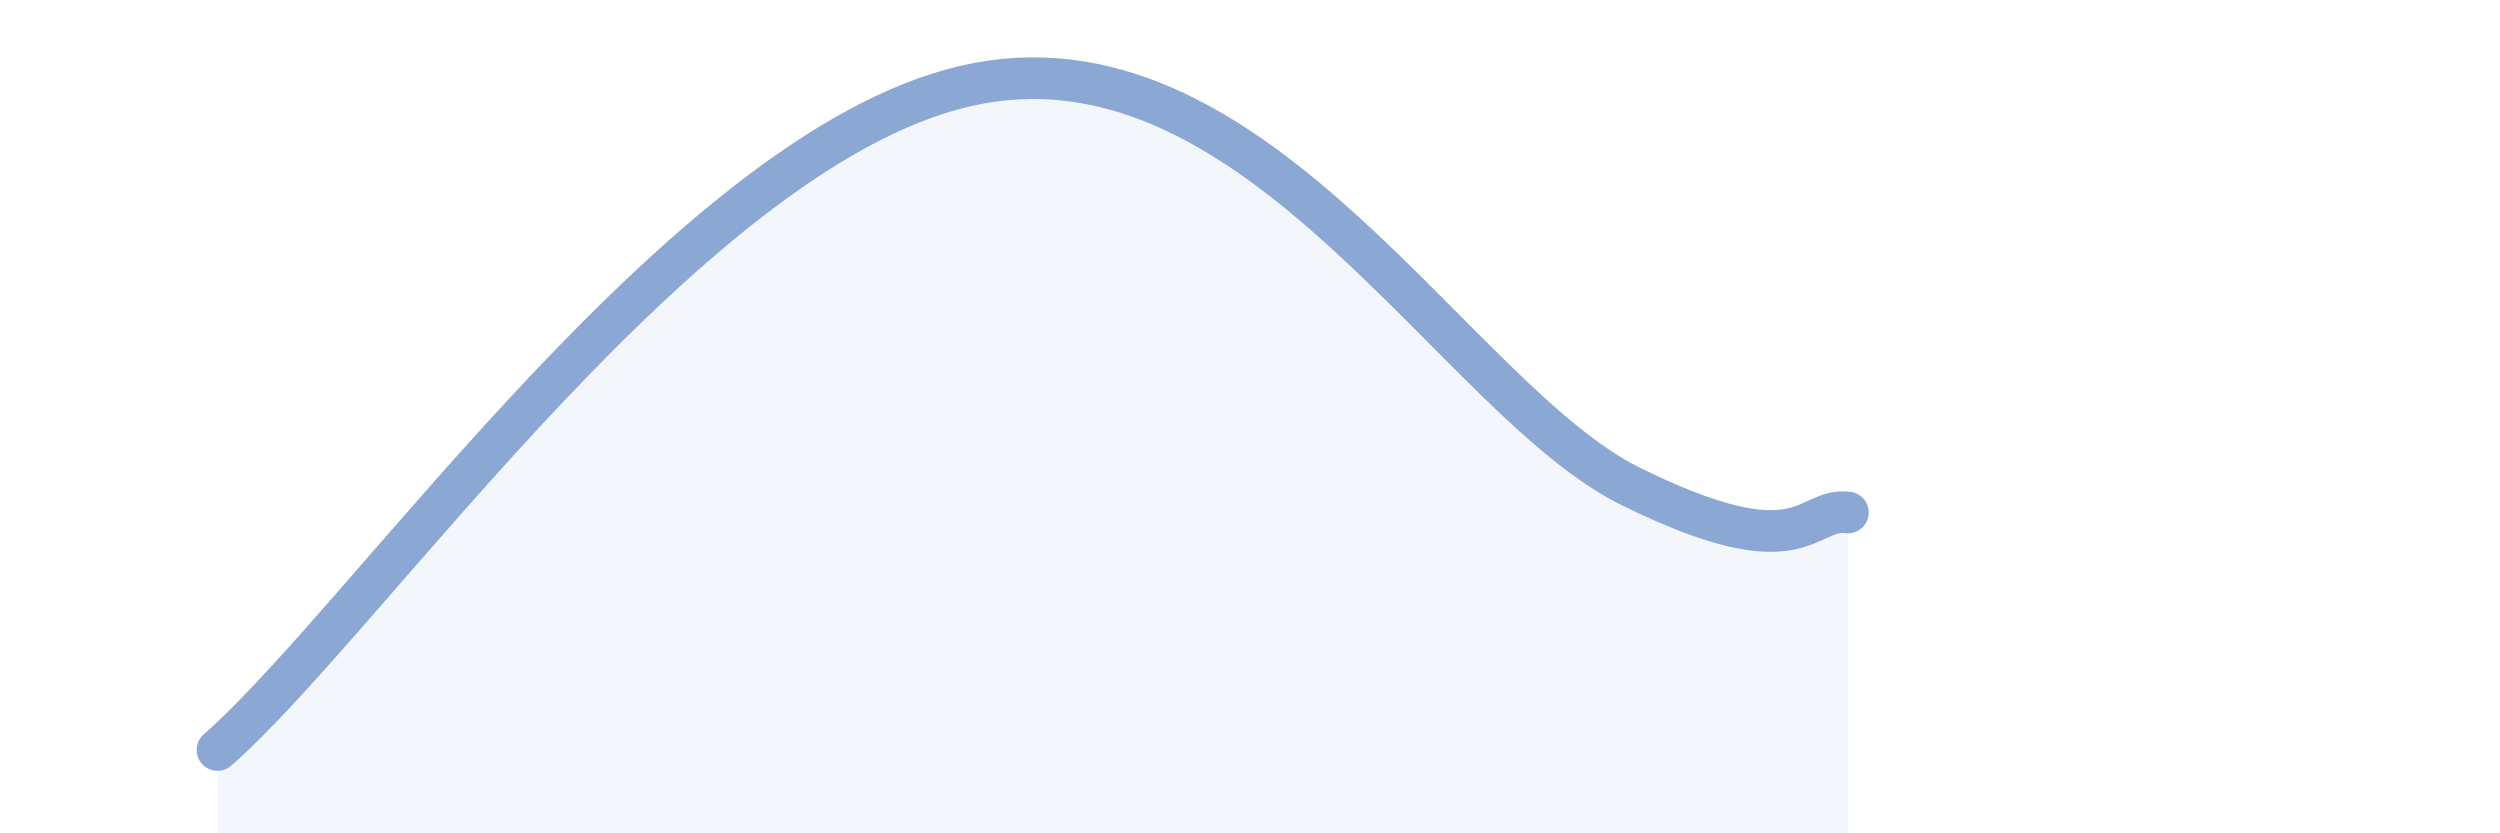
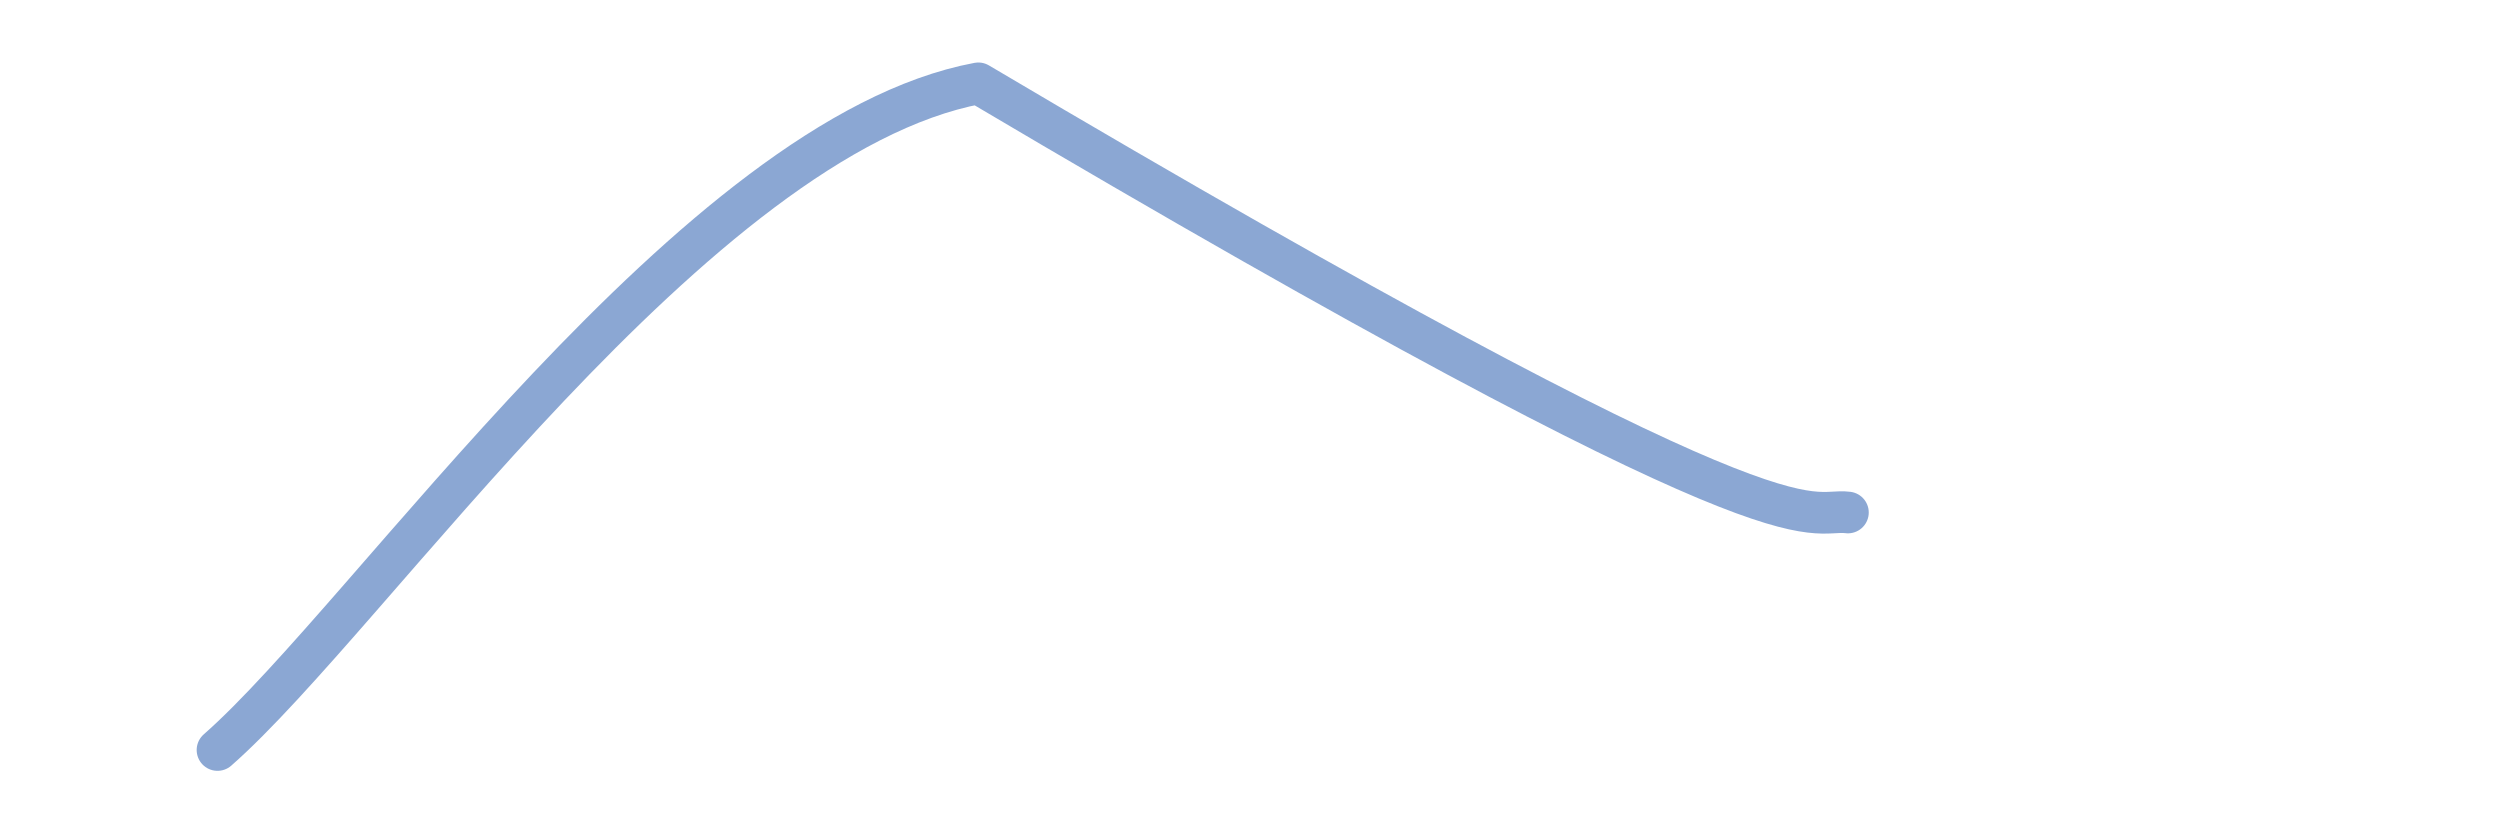
<svg xmlns="http://www.w3.org/2000/svg" width="60" height="20" viewBox="0 0 60 20">
-   <path d="M 5.22,18 C 8.87,14.8 16.7,3.27 23.48,2 C 30.26,0.73 34.96,9.61 39.13,11.67 C 43.3,13.73 43.31,12.17 44.35,12.3L44.35 20L5.22 20Z" fill="#8ba7d3" opacity="0.1" stroke-linecap="round" stroke-linejoin="round" />
-   <path d="M 5.22,18 C 8.87,14.8 16.7,3.27 23.48,2 C 30.26,0.73 34.96,9.61 39.13,11.67 C 43.3,13.73 43.31,12.17 44.35,12.3" stroke="#8ba7d3" stroke-width="1" fill="none" stroke-linecap="round" stroke-linejoin="round" />
+   <path d="M 5.22,18 C 8.87,14.8 16.7,3.27 23.48,2 C 43.3,13.73 43.31,12.17 44.35,12.3" stroke="#8ba7d3" stroke-width="1" fill="none" stroke-linecap="round" stroke-linejoin="round" />
</svg>